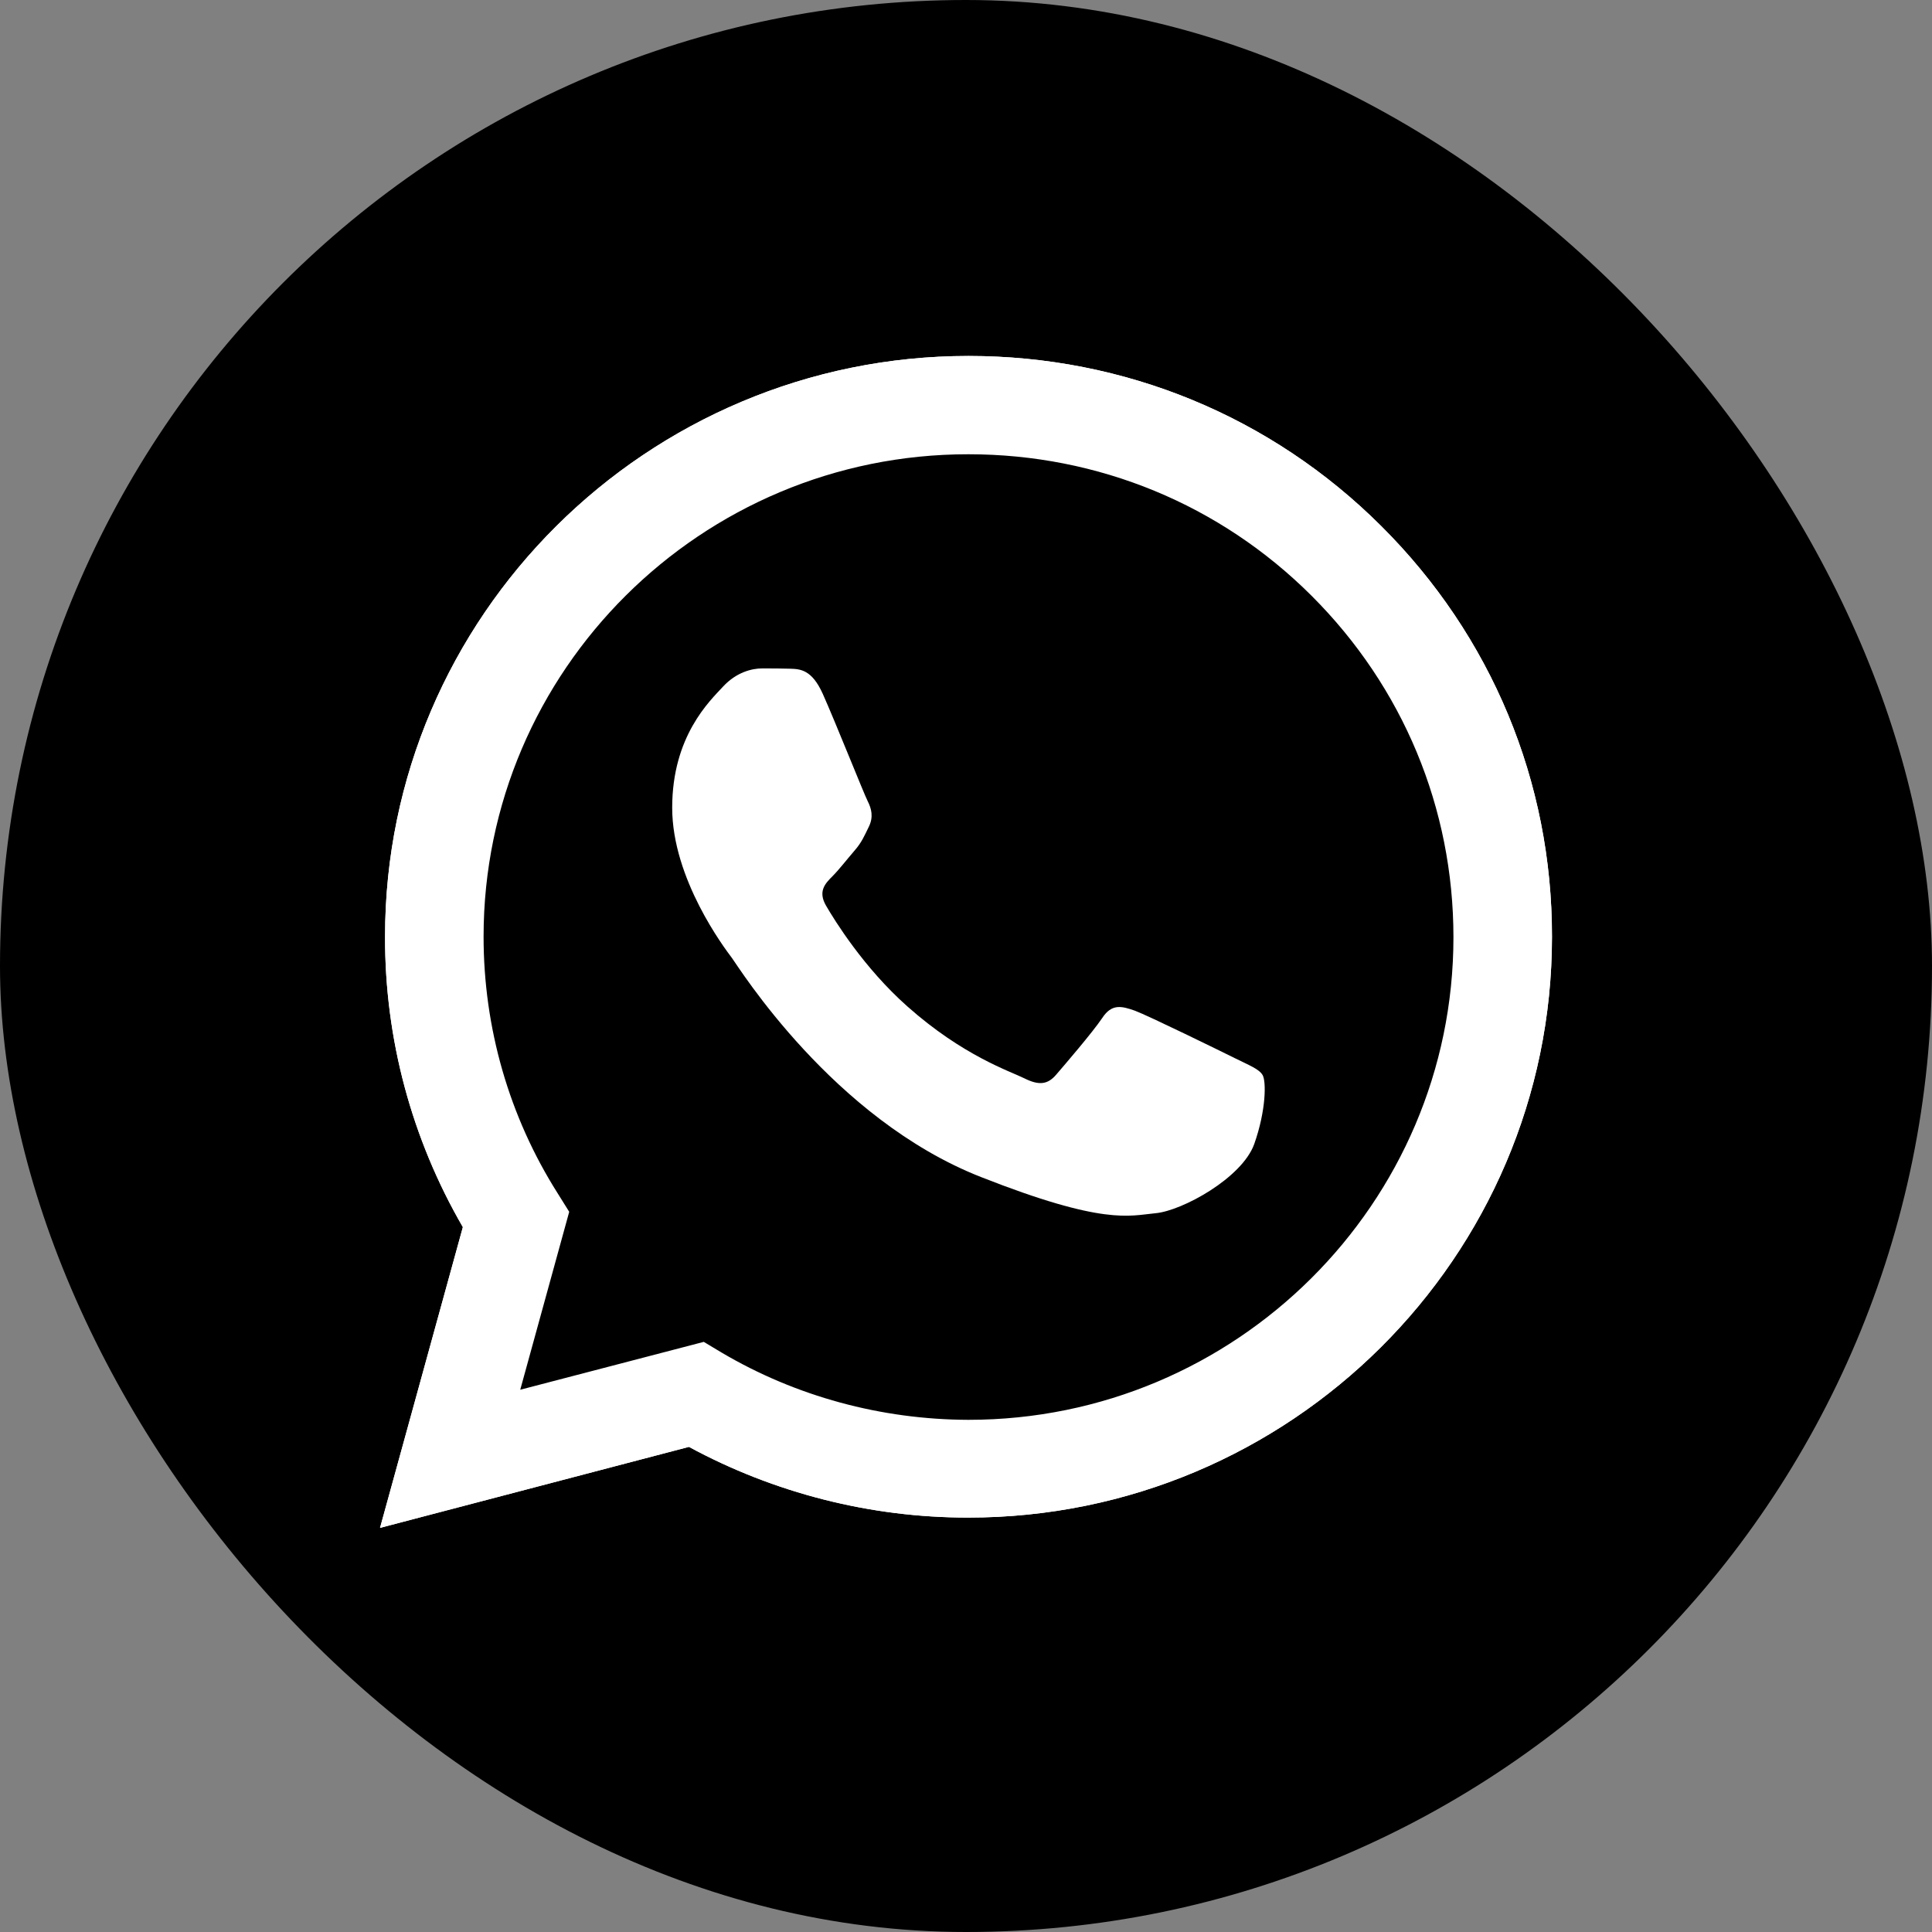
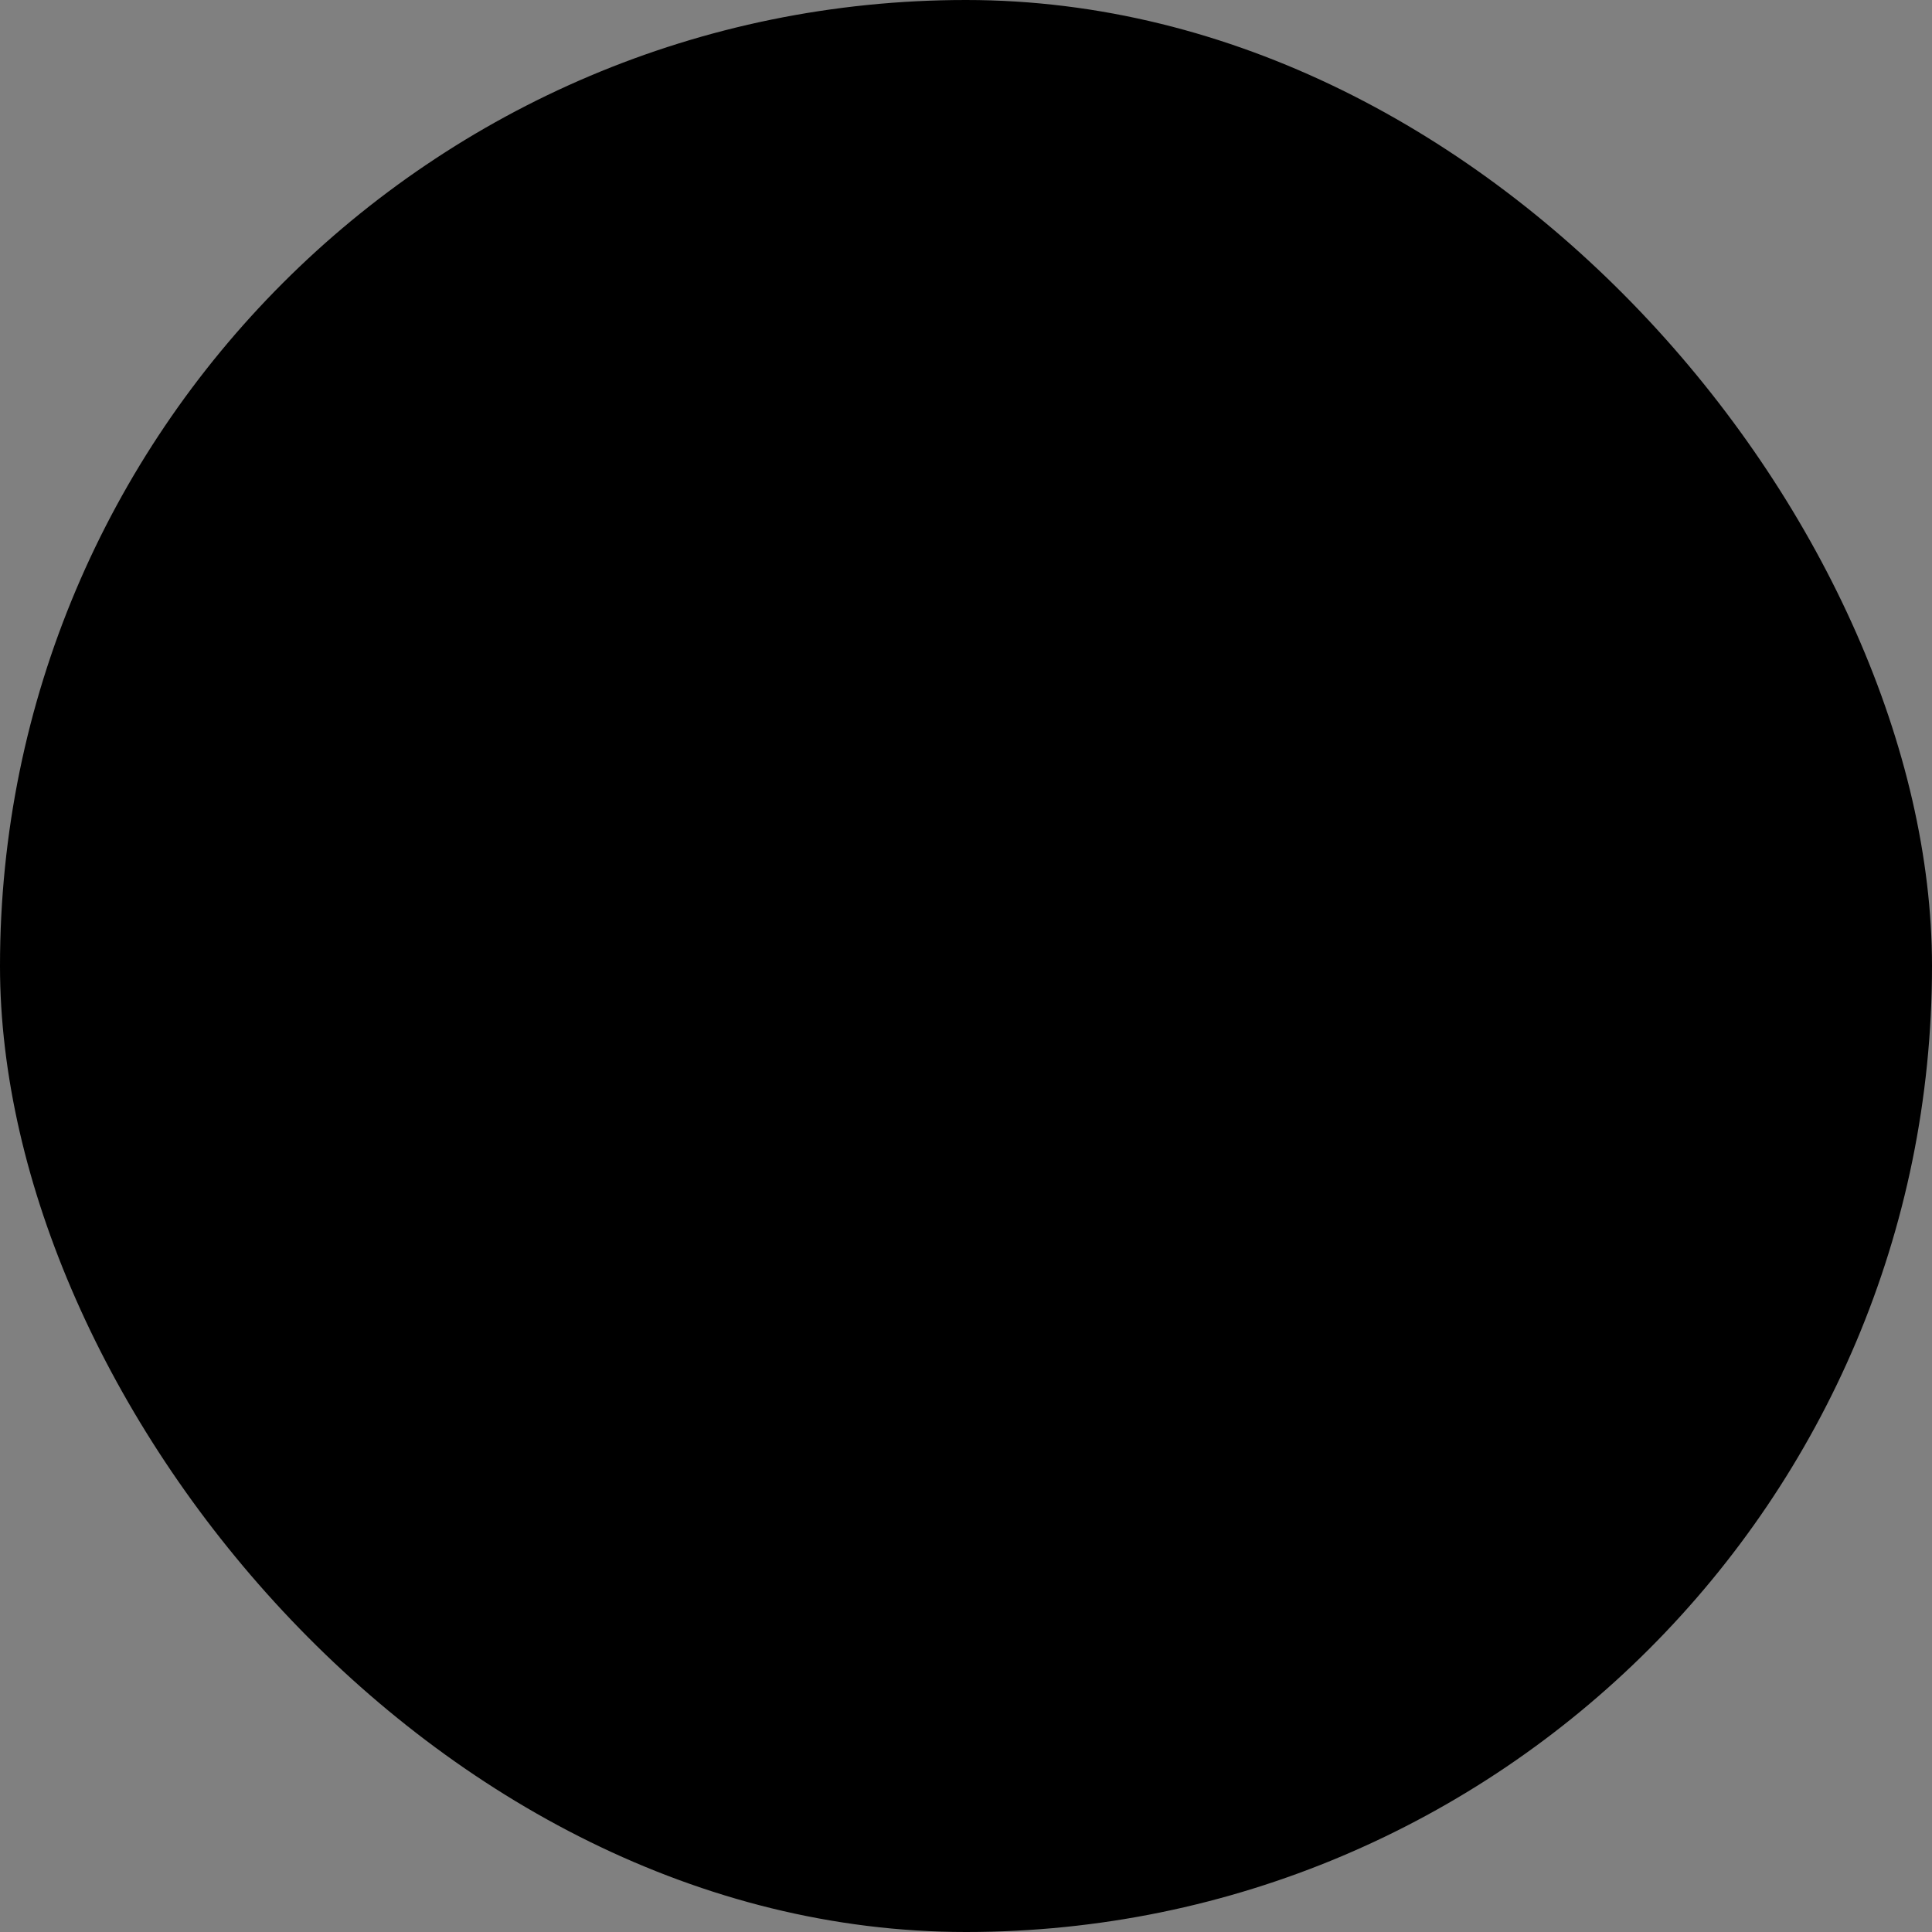
<svg xmlns="http://www.w3.org/2000/svg" width="40" height="40" viewBox="0 0 40 40" fill="none">
  <rect x="0" y="0" width="40" height="40" fill="#808080" stroke="none" />
  <rect width="40" height="40" rx="20" fill="black" />
-   <path d="M7.868 31.633L9.583 25.406C8.523 23.578 7.967 21.508 7.972 19.392C7.972 12.761 13.395 7.37 20.052 7.37C23.285 7.37 26.321 8.621 28.598 10.893C30.88 13.165 32.137 16.186 32.132 19.398C32.132 26.029 26.709 31.42 20.046 31.42H20.04C18.018 31.42 16.031 30.913 14.264 29.956L7.868 31.633ZM14.571 27.782L14.936 28.001C16.477 28.912 18.244 29.39 20.046 29.396H20.052C25.585 29.396 30.092 24.916 30.092 19.404C30.092 16.734 29.049 14.226 27.155 12.335C25.26 10.443 22.734 9.405 20.052 9.405C14.519 9.4 10.012 13.88 10.012 19.392C10.012 21.278 10.539 23.117 11.547 24.708L11.785 25.089L10.771 28.773L14.571 27.782Z" fill="white" />
  <path d="M8.291 31.212L9.948 25.198C8.923 23.44 8.384 21.439 8.384 19.398C8.39 12.998 13.621 7.791 20.052 7.791C23.175 7.791 26.101 9.002 28.302 11.193C30.504 13.384 31.714 16.302 31.714 19.404C31.714 25.804 26.477 31.011 20.052 31.011H20.046C18.094 31.011 16.176 30.521 14.473 29.598L8.291 31.212Z" fill="black" />
-   <path d="M7.868 31.633L9.583 25.406C8.523 23.578 7.967 21.508 7.972 19.392C7.972 12.761 13.395 7.37 20.052 7.37C23.285 7.37 26.321 8.621 28.598 10.893C30.88 13.165 32.137 16.186 32.132 19.398C32.132 26.029 26.709 31.42 20.046 31.42H20.04C18.018 31.42 16.031 30.913 14.264 29.956L7.868 31.633ZM14.571 27.782L14.936 28.001C16.477 28.912 18.244 29.39 20.046 29.396H20.052C25.585 29.396 30.092 24.916 30.092 19.404C30.092 16.734 29.049 14.226 27.155 12.335C25.26 10.443 22.734 9.405 20.052 9.405C14.519 9.4 10.012 13.88 10.012 19.392C10.012 21.278 10.539 23.117 11.547 24.708L11.785 25.089L10.771 28.773L14.571 27.782Z" fill="white" />
-   <path fill-rule="evenodd" clip-rule="evenodd" d="M17.034 14.364C16.808 13.863 16.57 13.851 16.356 13.845C16.182 13.839 15.979 13.839 15.776 13.839C15.573 13.839 15.249 13.914 14.971 14.214C14.693 14.514 13.917 15.241 13.917 16.723C13.917 18.199 15 19.629 15.151 19.83C15.301 20.032 17.242 23.163 20.307 24.368C22.856 25.372 23.377 25.17 23.928 25.118C24.478 25.066 25.712 24.391 25.967 23.688C26.216 22.984 26.216 22.385 26.141 22.258C26.066 22.131 25.863 22.056 25.562 21.906C25.26 21.756 23.777 21.03 23.499 20.926C23.221 20.828 23.018 20.776 22.821 21.076C22.619 21.376 22.039 22.05 21.865 22.252C21.692 22.454 21.512 22.477 21.211 22.327C20.909 22.177 19.936 21.86 18.783 20.834C17.885 20.038 17.277 19.052 17.103 18.752C16.929 18.452 17.086 18.291 17.236 18.141C17.369 18.008 17.538 17.789 17.688 17.616C17.839 17.443 17.891 17.316 17.989 17.115C18.088 16.913 18.042 16.74 17.966 16.59C17.891 16.446 17.3 14.958 17.034 14.364Z" fill="white" />
</svg>